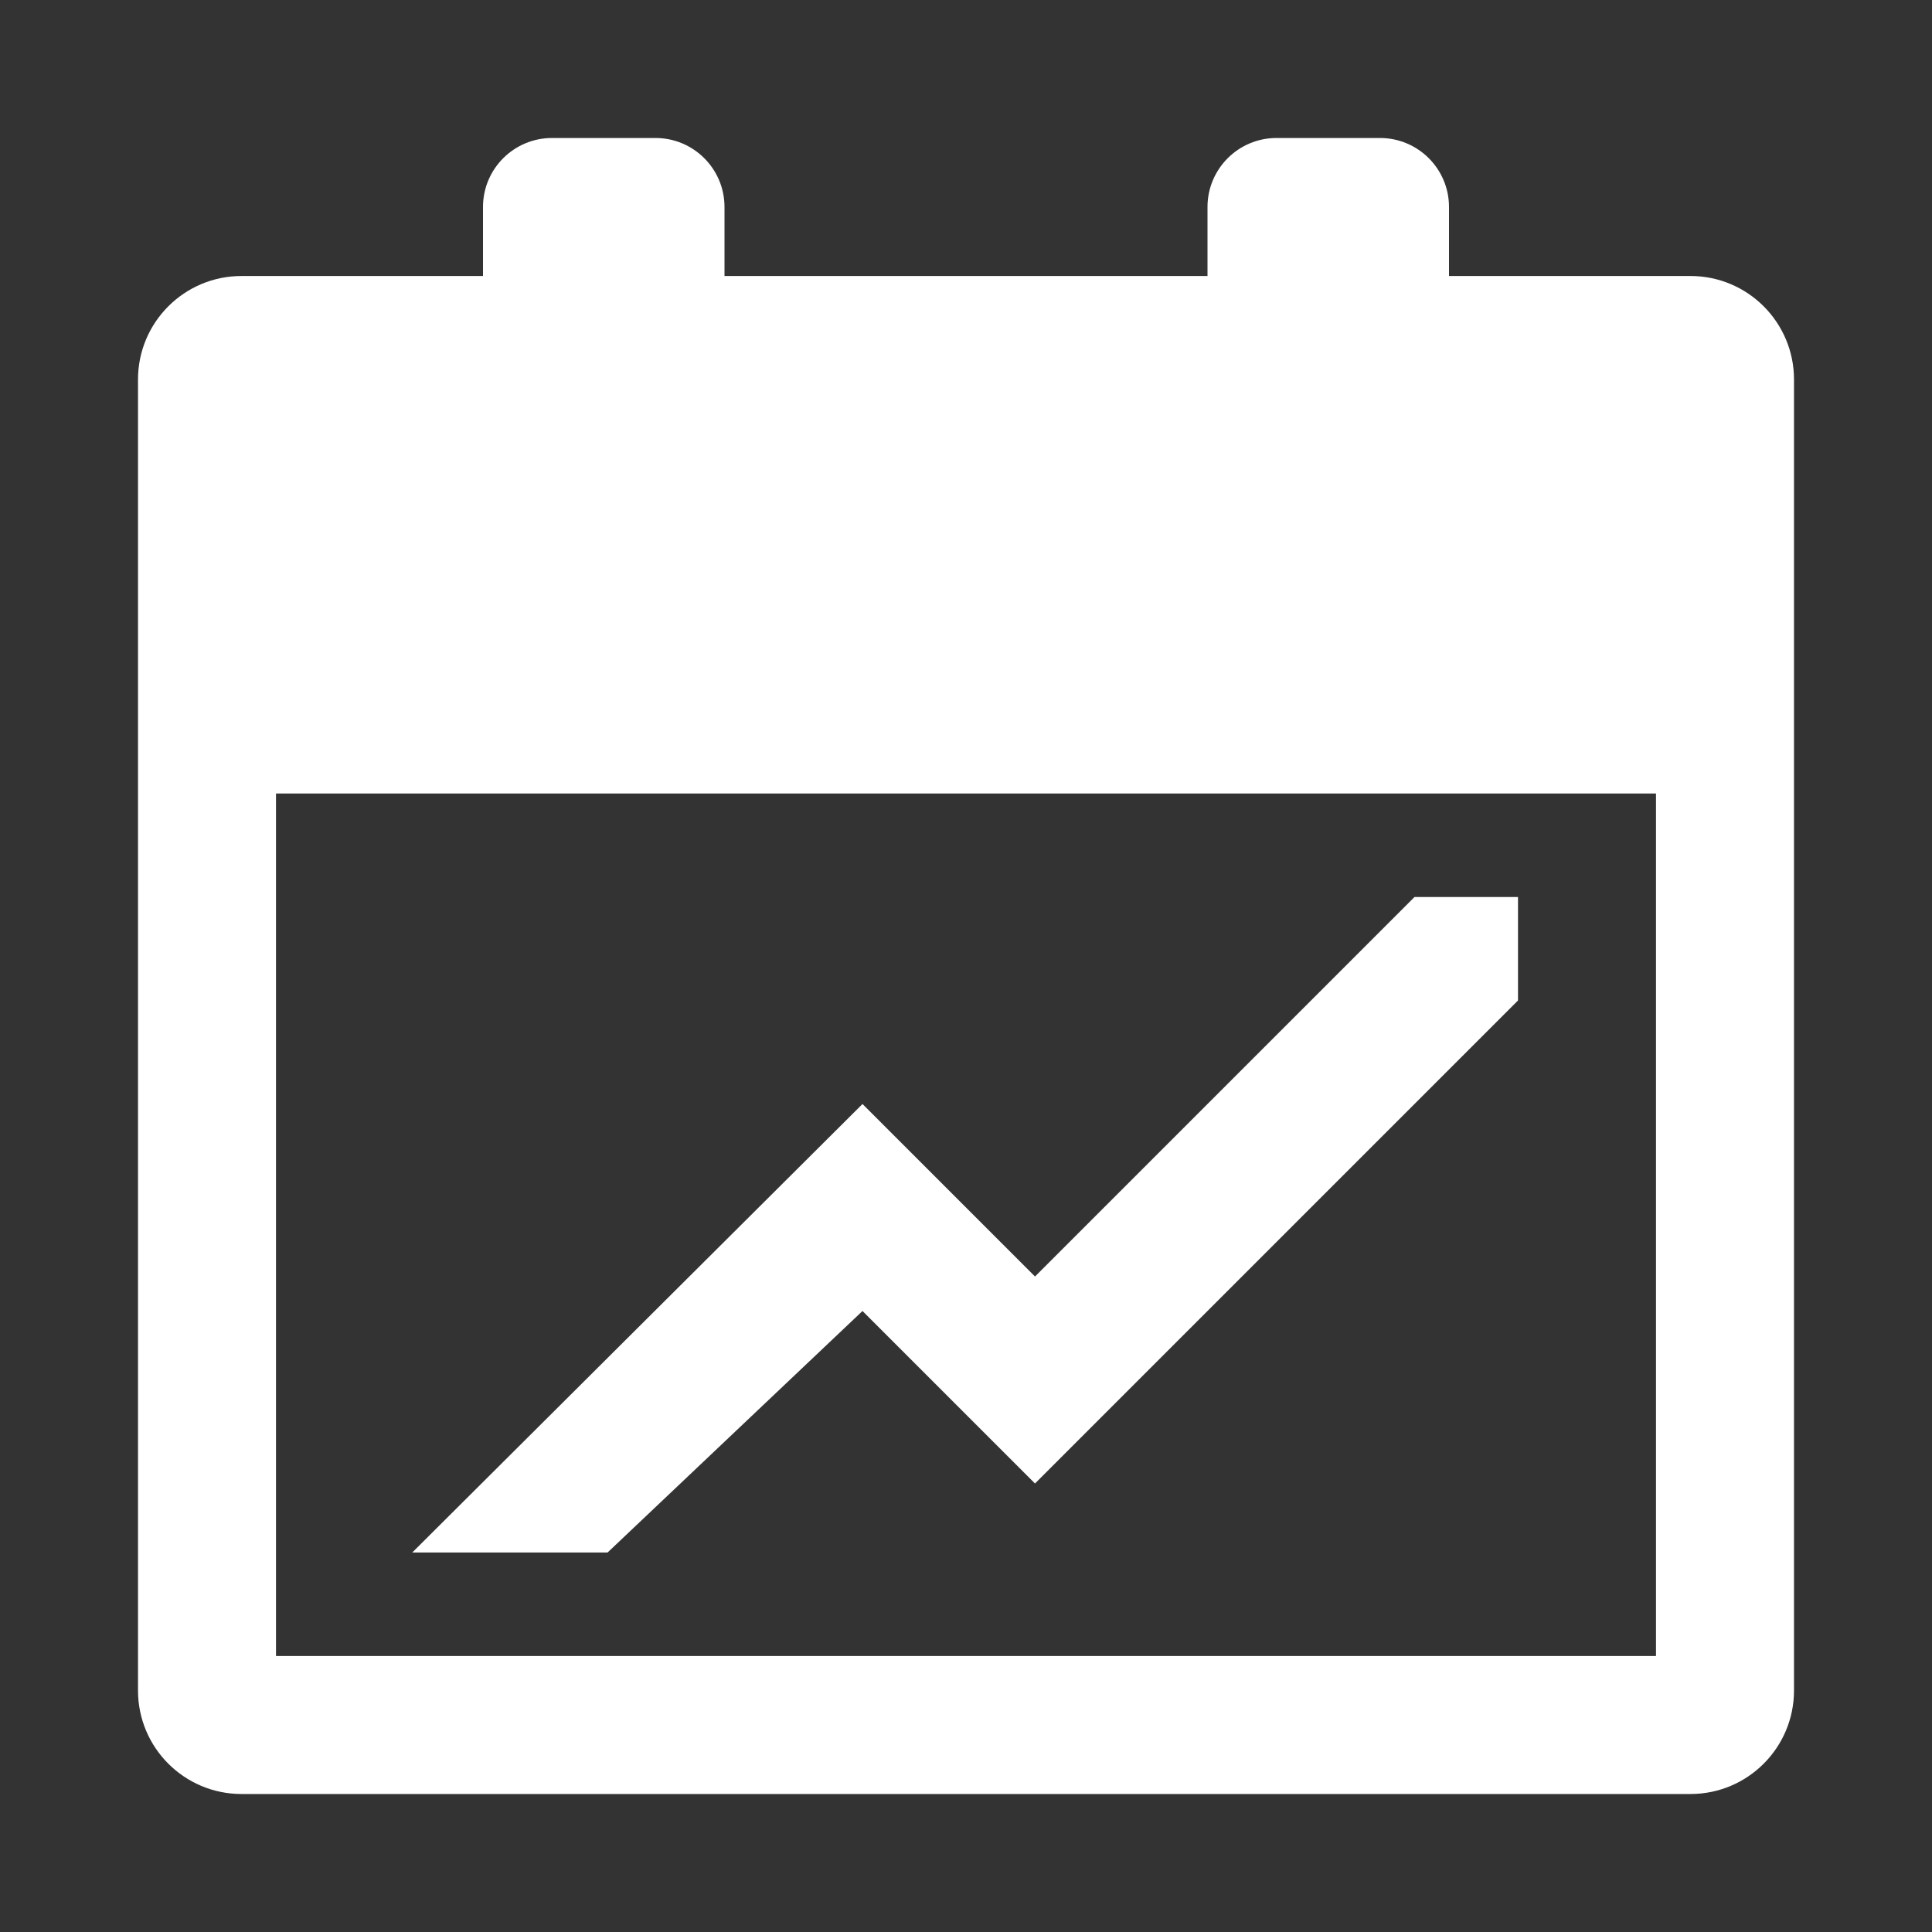
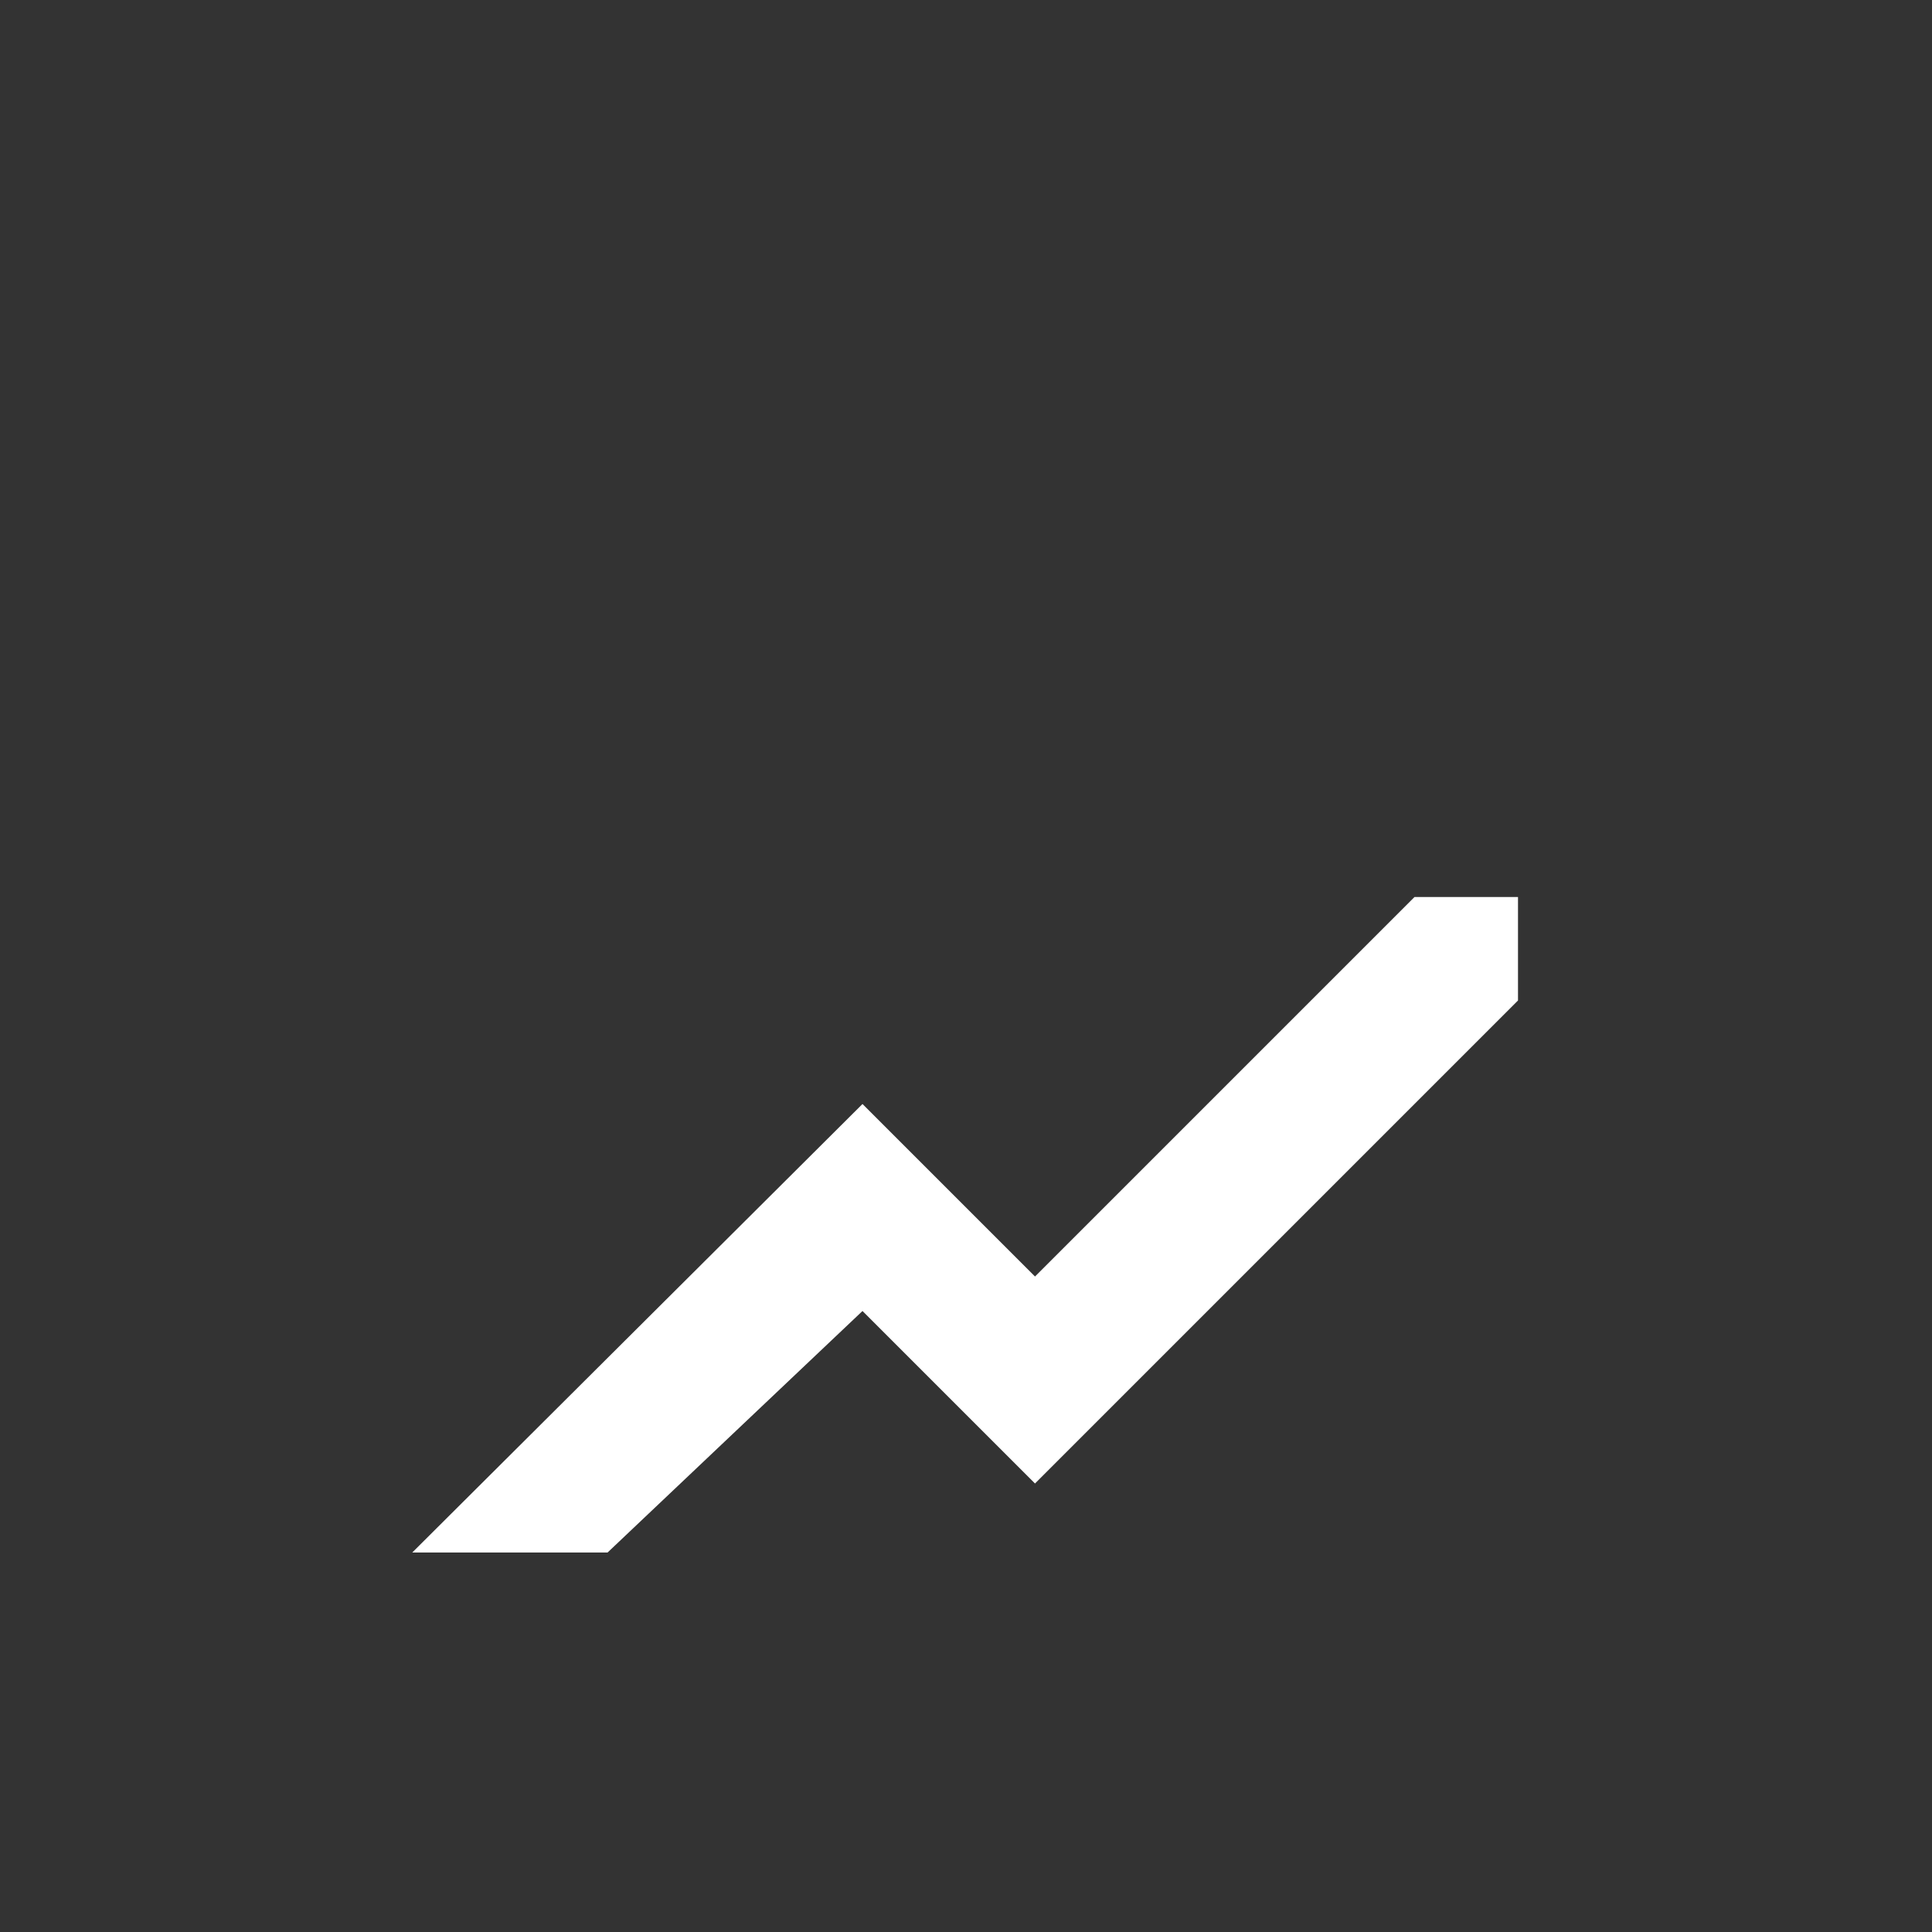
<svg xmlns="http://www.w3.org/2000/svg" id="Icon" viewBox="0 0 504 504">
  <rect x="0" y="0" width="504" height="504" fill="#333333" stroke="none" />
  <defs>
    <style>.cls-1{fill:#fff}</style>
  </defs>
-   <path class="cls-1" d="M441 72h-63V54c0-9.94-8.06-18-18-18h-27c-9.94 0-18 8.06-18 18v18H189V54c0-9.94-8.06-18-18-18h-27c-9.94 0-18 8.06-18 18v18H63c-14.91 0-27 12.09-27 27v342c0 14.91 12.09 27 27 27h378c14.91 0 27-12.09 27-27V99c0-14.91-12.09-27-27-27zm-9 135v225H72V207h360z" />
  <path class="cls-1" d="M396 234h-27l-99 99-45-45-117.45 117h50.95l66.5-63 45 45 126-126v-27z" />
</svg>